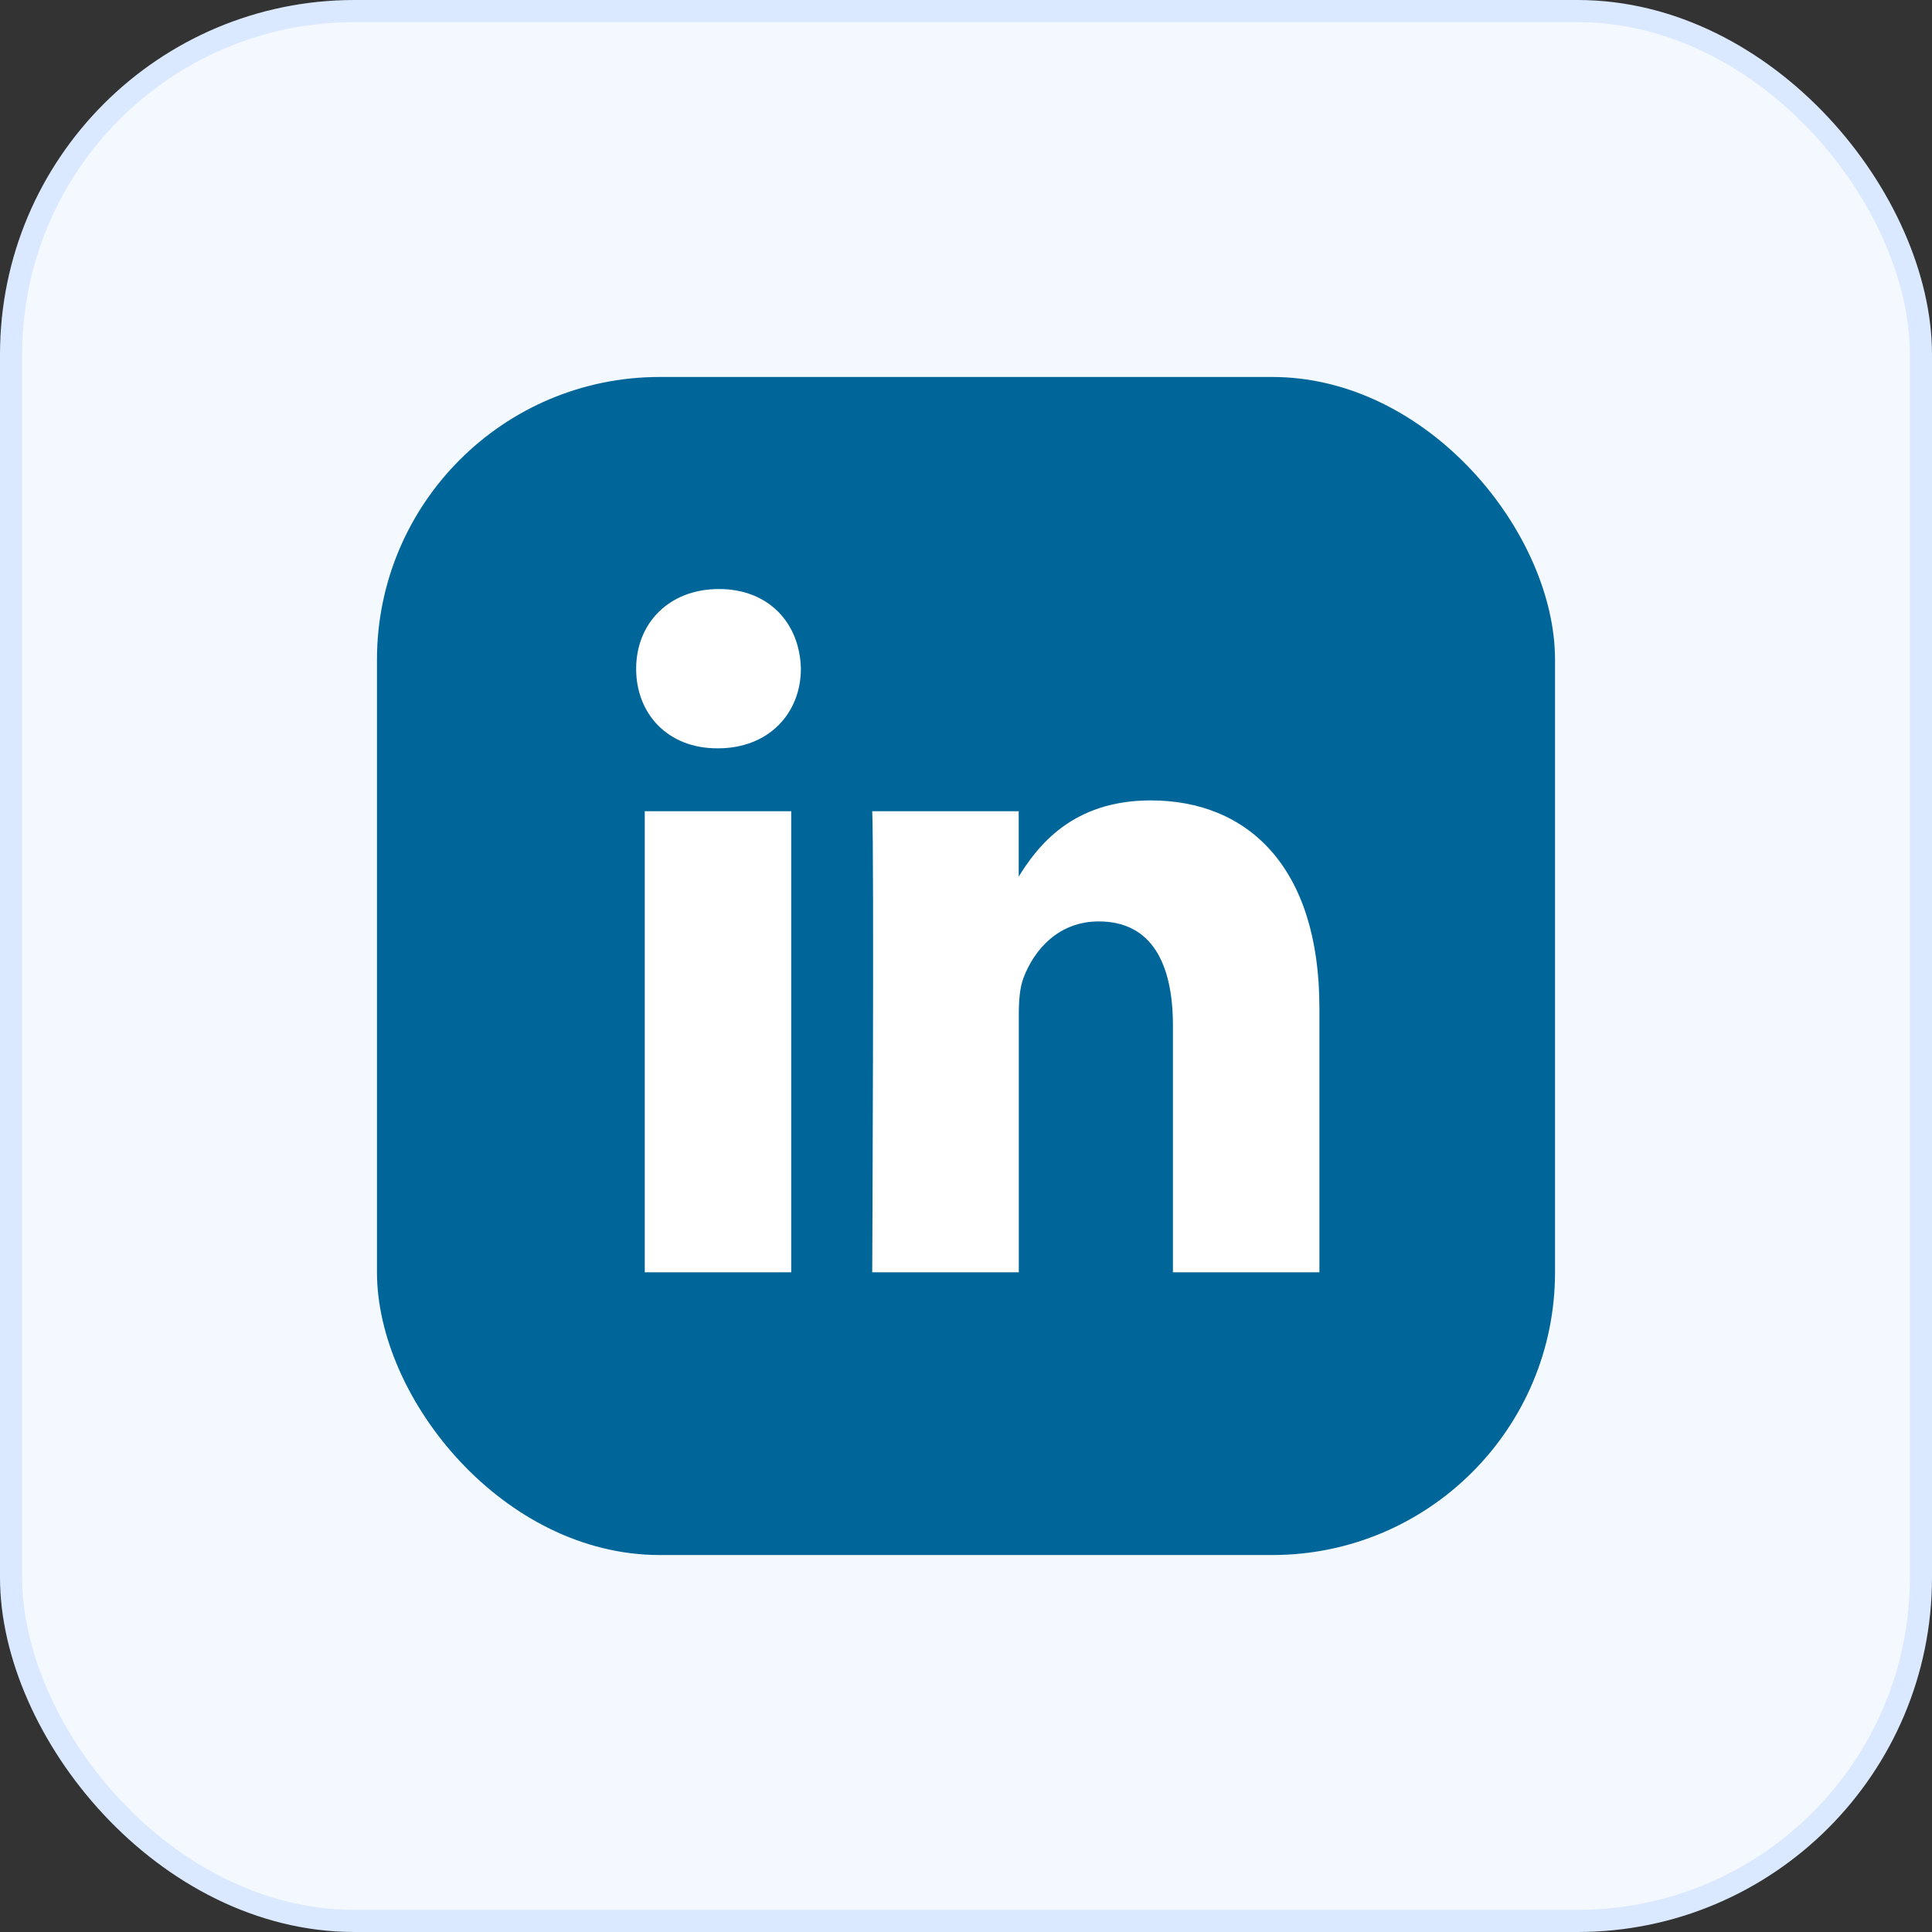
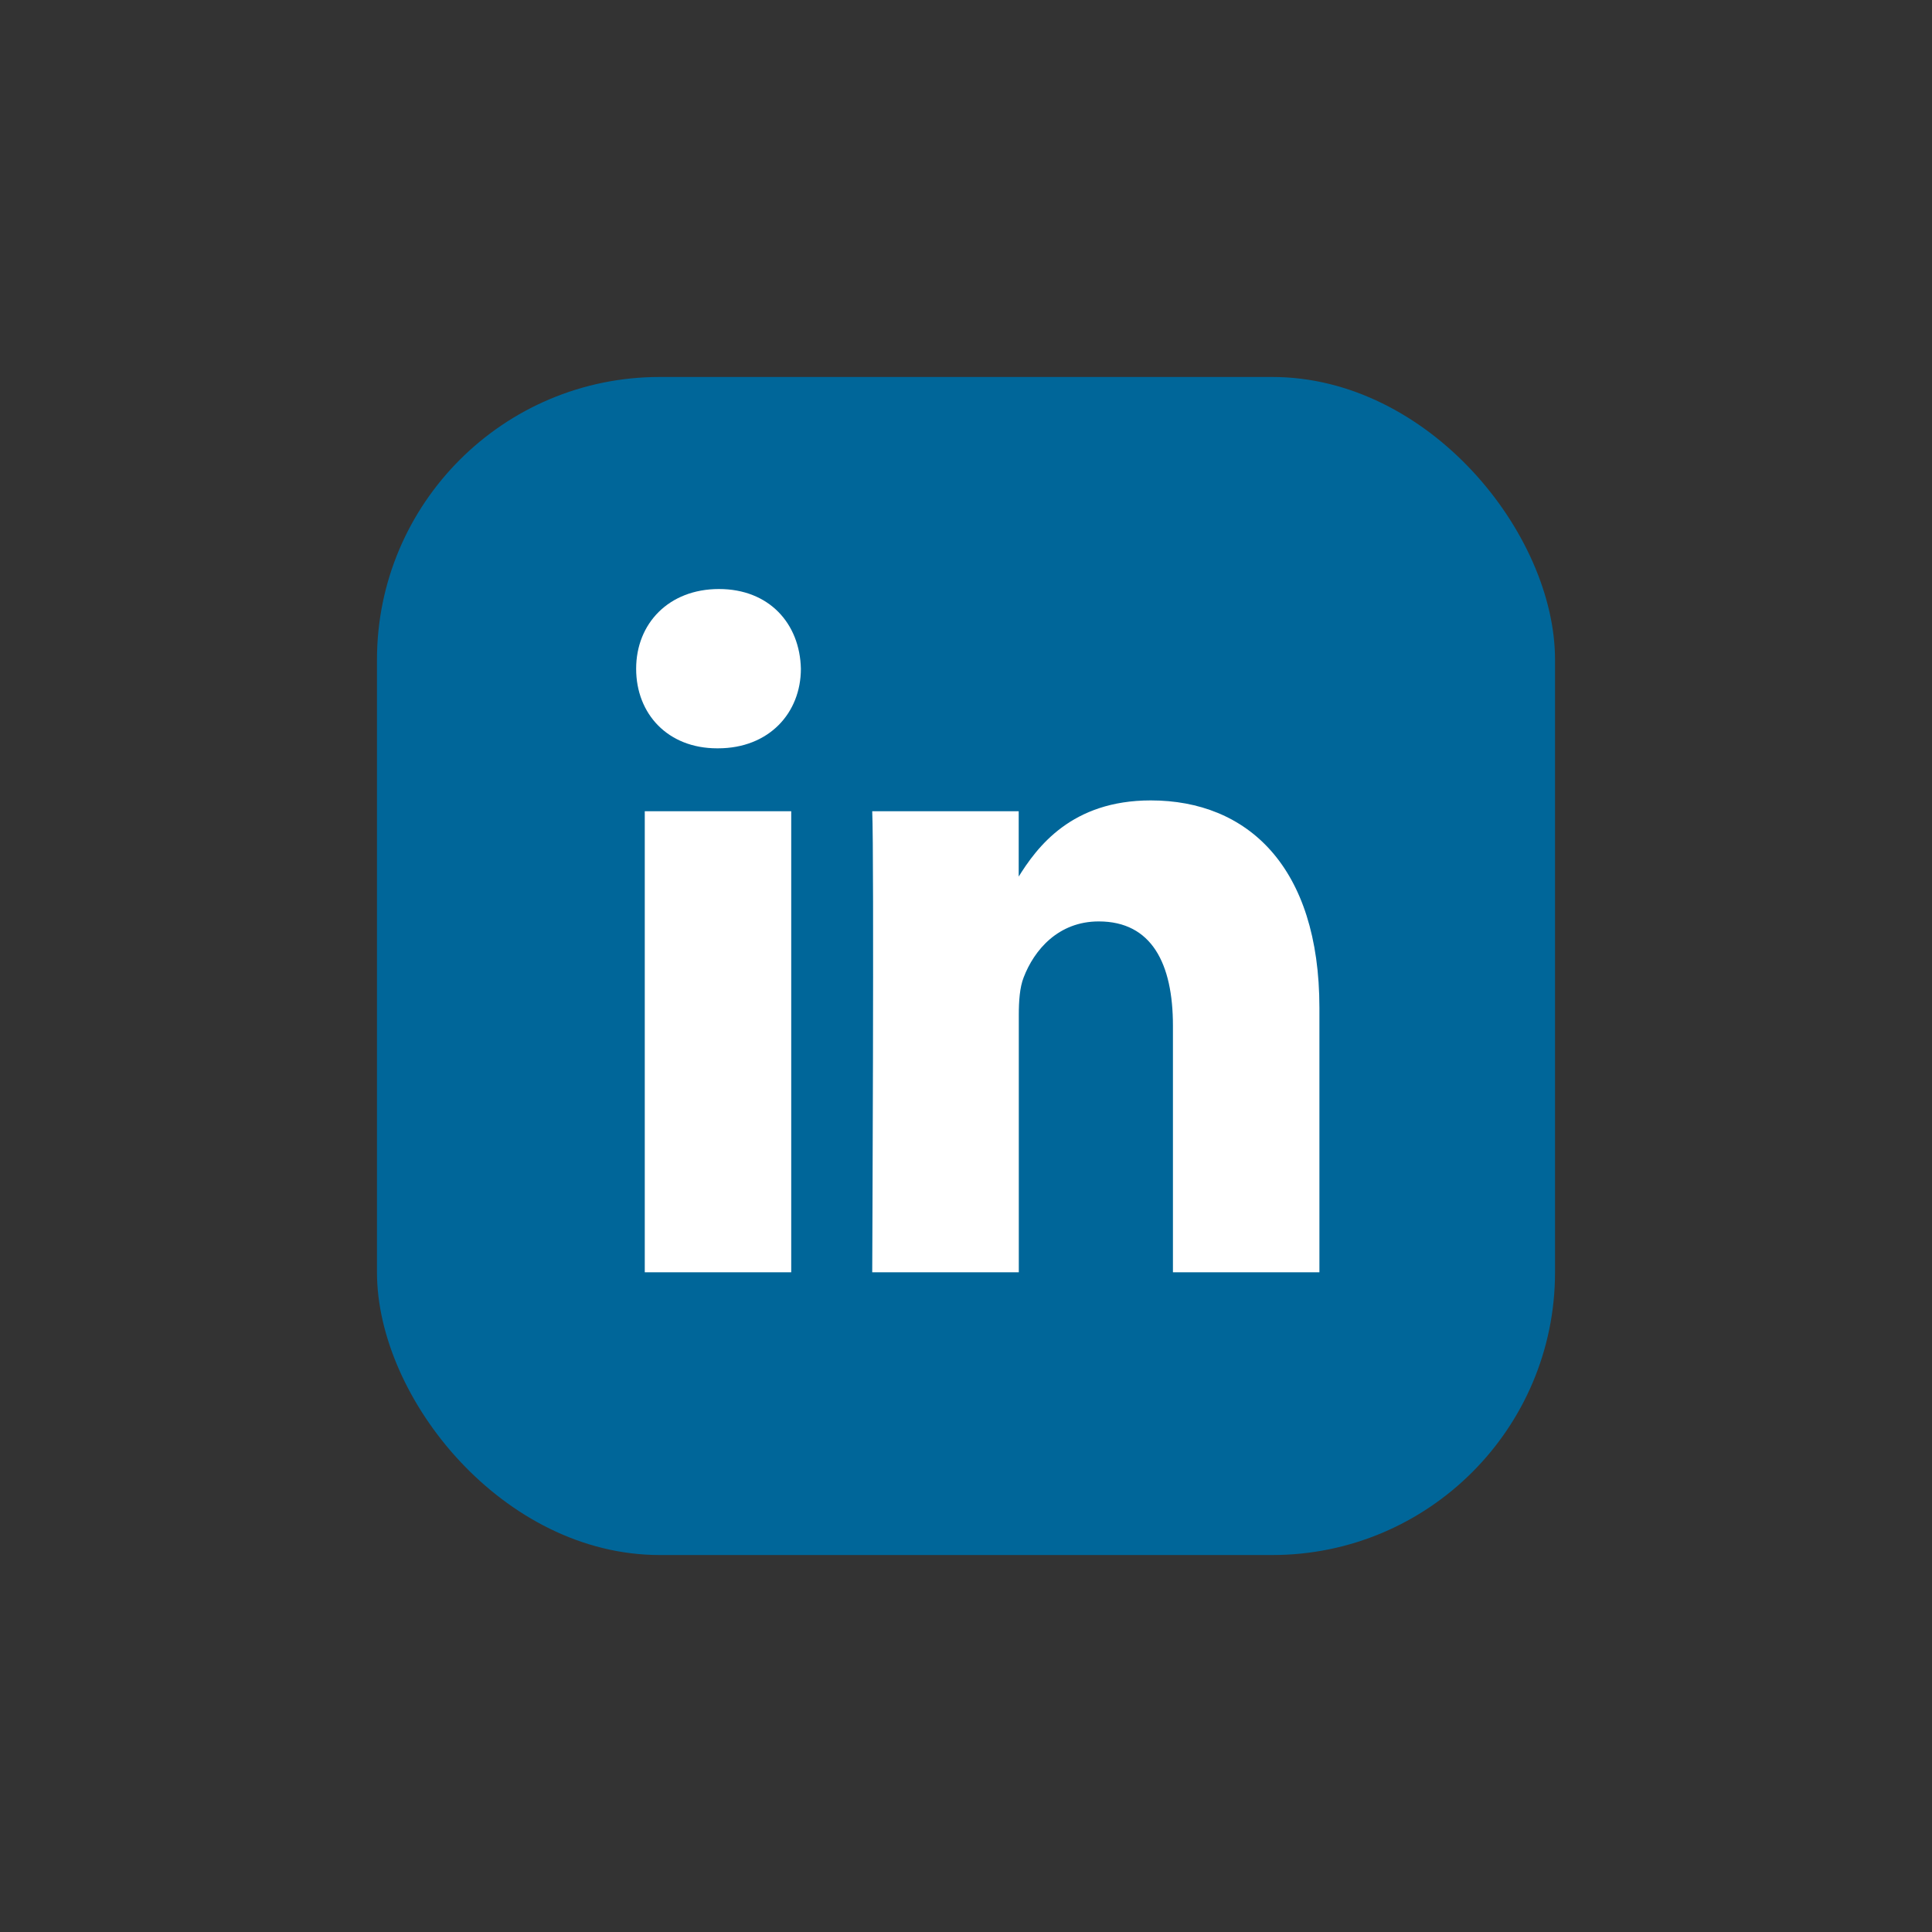
<svg xmlns="http://www.w3.org/2000/svg" width="82" height="82" viewBox="0 0 82 82" fill="none">
  <rect x="0" y="0" width="82" height="82" fill="#333333" stroke="none" />
-   <rect x="0.47" y="0.47" width="81.06" height="81.06" rx="14.575" fill="#F4F8FF" stroke="#DAE9FF" stroke-width="0.94" />
  <rect x="16" y="16" width="50" height="50" rx="12" fill="#006699" />
-   <path d="M33.582 54V34.432H27.366V54H33.582ZM30.475 31.761C32.642 31.761 33.992 30.258 33.992 28.384C33.95 26.463 32.642 25 30.515 25C28.388 25 27 26.461 27 28.384C27 30.306 28.349 31.761 30.436 31.761H30.475ZM37.024 54H43.241V43.074C43.241 42.49 43.281 41.904 43.446 41.488C43.893 40.318 44.918 39.108 46.634 39.108C48.884 39.108 49.783 40.902 49.783 43.533V54H56V42.779C56 36.77 52.935 33.972 48.843 33.972C45.489 33.972 44.017 35.932 43.197 37.269H43.237V34.432H37.02C37.104 36.269 37.02 54 37.02 54H37.024Z" fill="white" />
+   <path d="M33.582 54V34.432H27.366V54H33.582ZM30.475 31.761C32.642 31.761 33.992 30.258 33.992 28.384C33.95 26.463 32.642 25 30.515 25C28.388 25 27 26.461 27 28.384C27 30.306 28.349 31.761 30.436 31.761H30.475ZM37.024 54H43.241V43.074C43.241 42.49 43.281 41.904 43.446 41.488C43.893 40.318 44.918 39.108 46.634 39.108C48.884 39.108 49.783 40.902 49.783 43.533V54H56V42.779C56 36.77 52.935 33.972 48.843 33.972C45.489 33.972 44.017 35.932 43.197 37.269H43.237V34.432H37.02C37.104 36.269 37.02 54 37.02 54H37.024" fill="white" />
</svg>